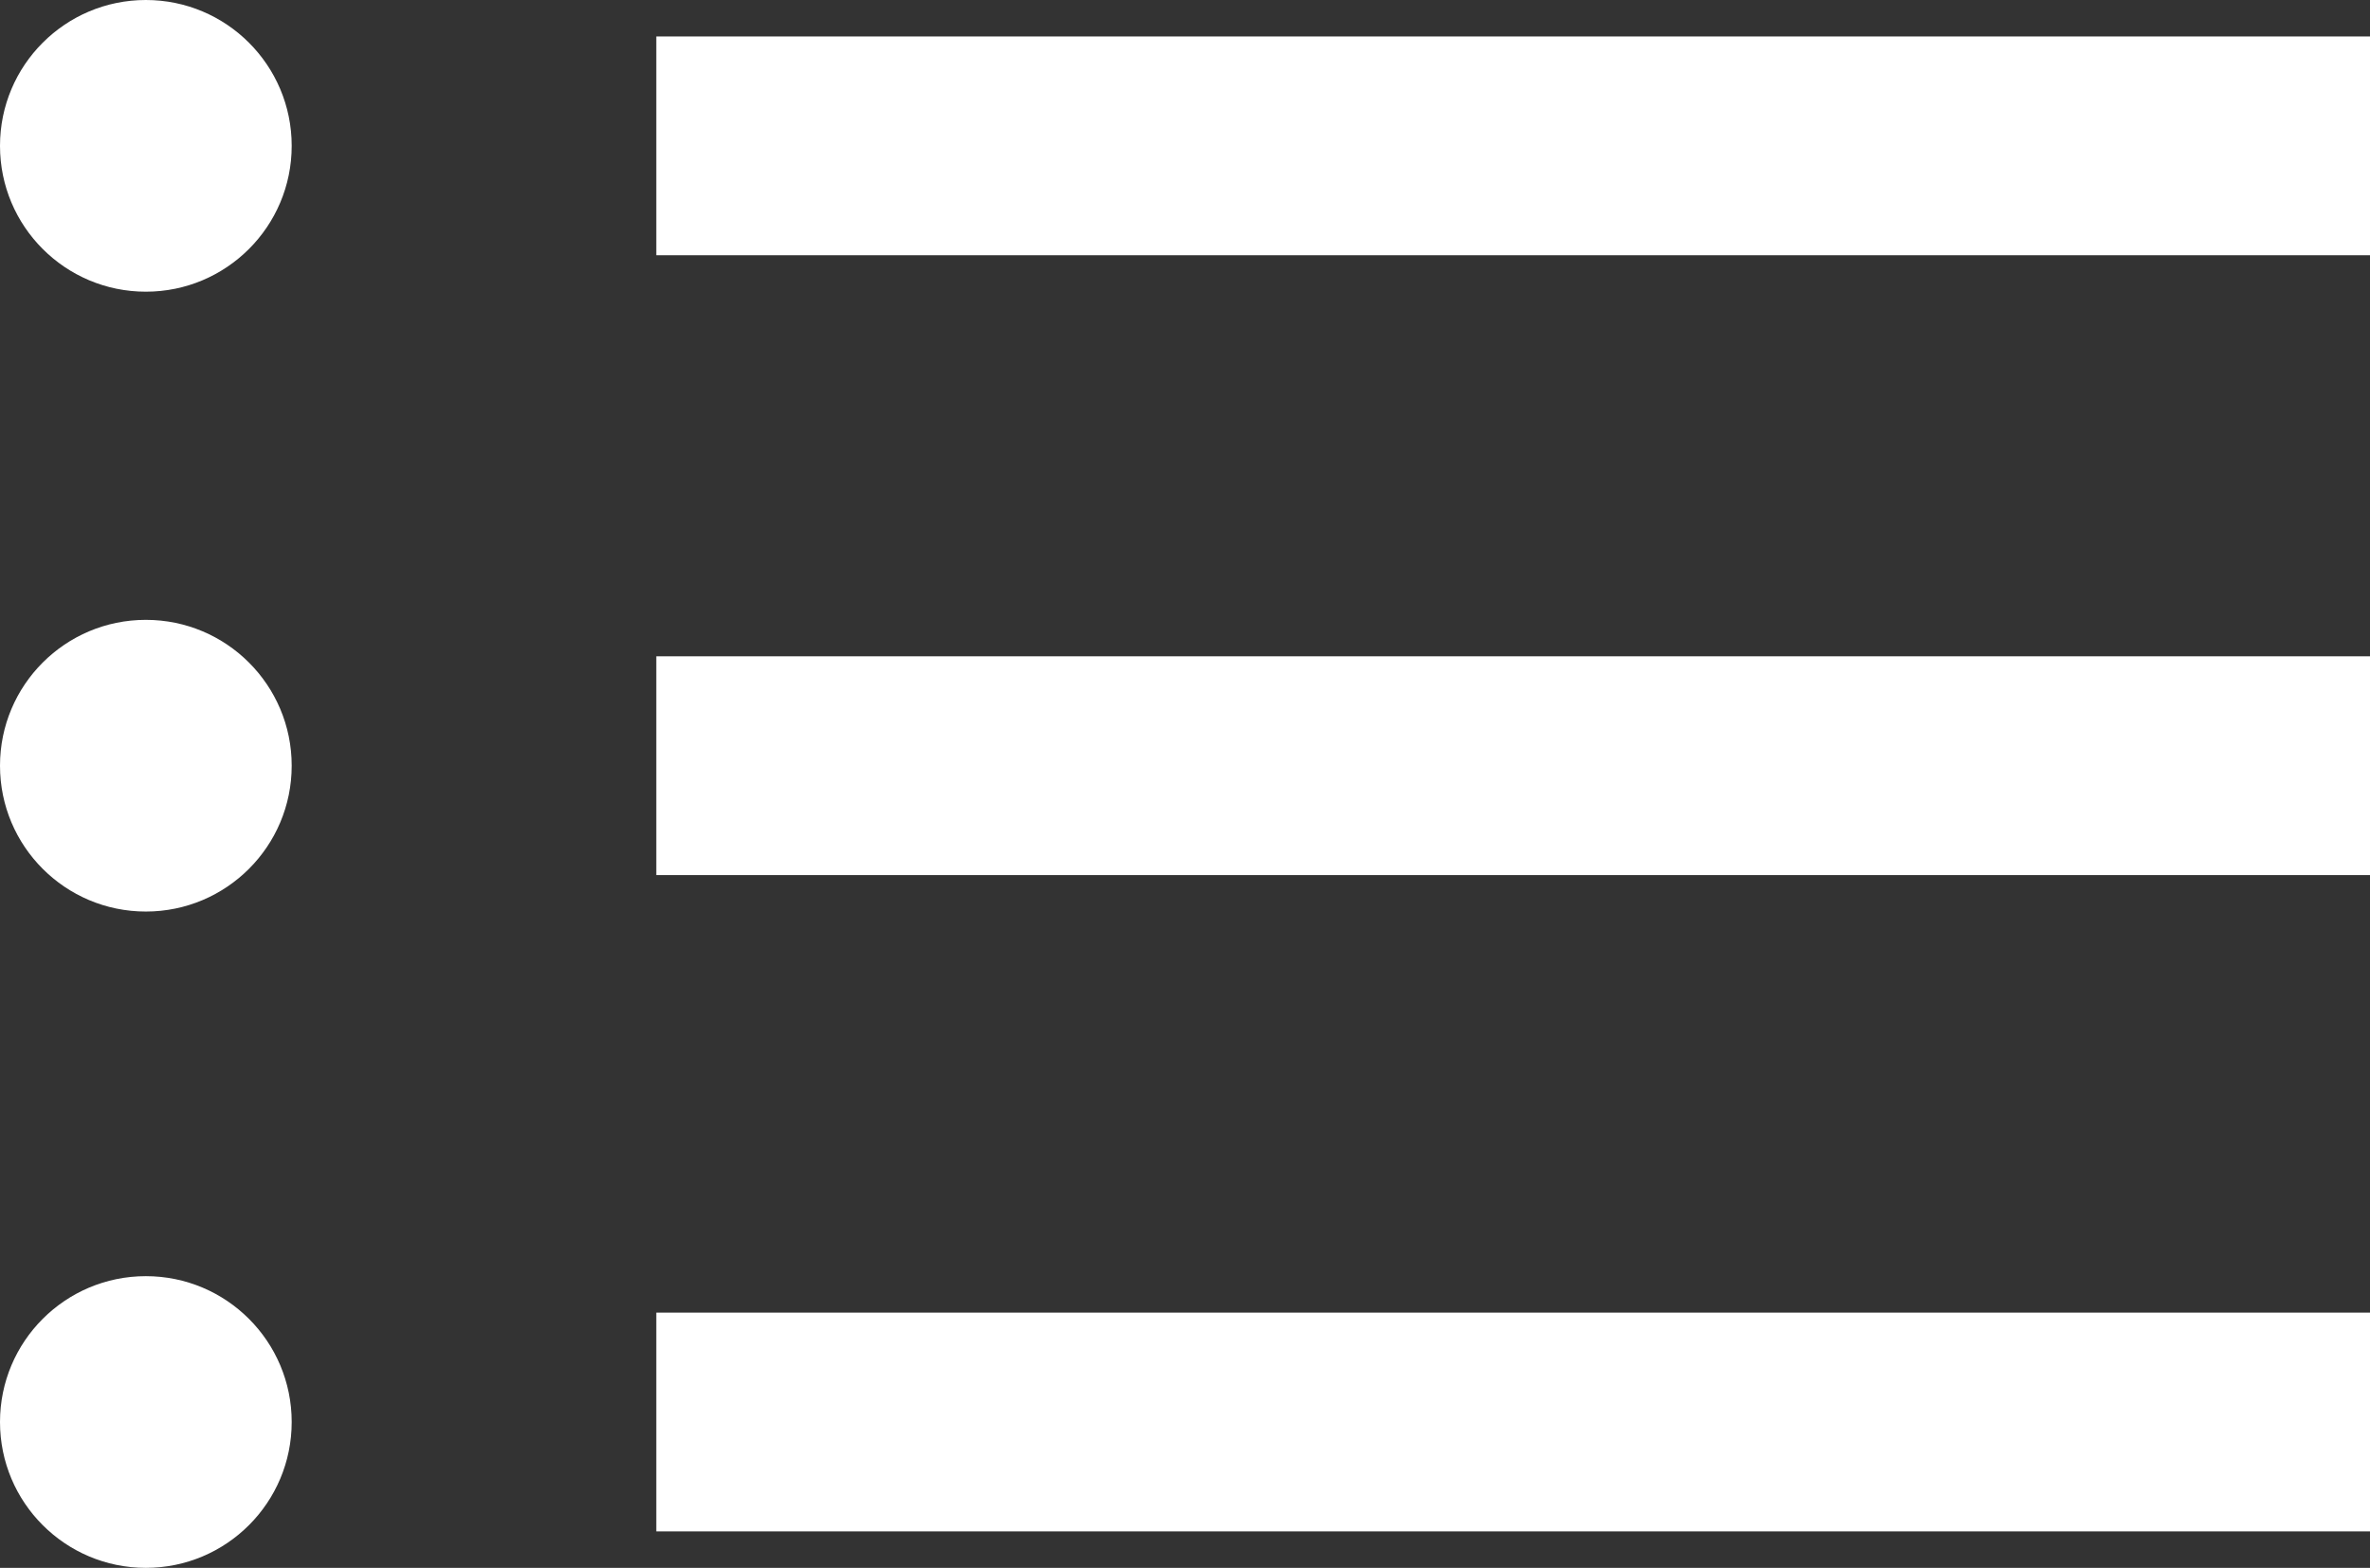
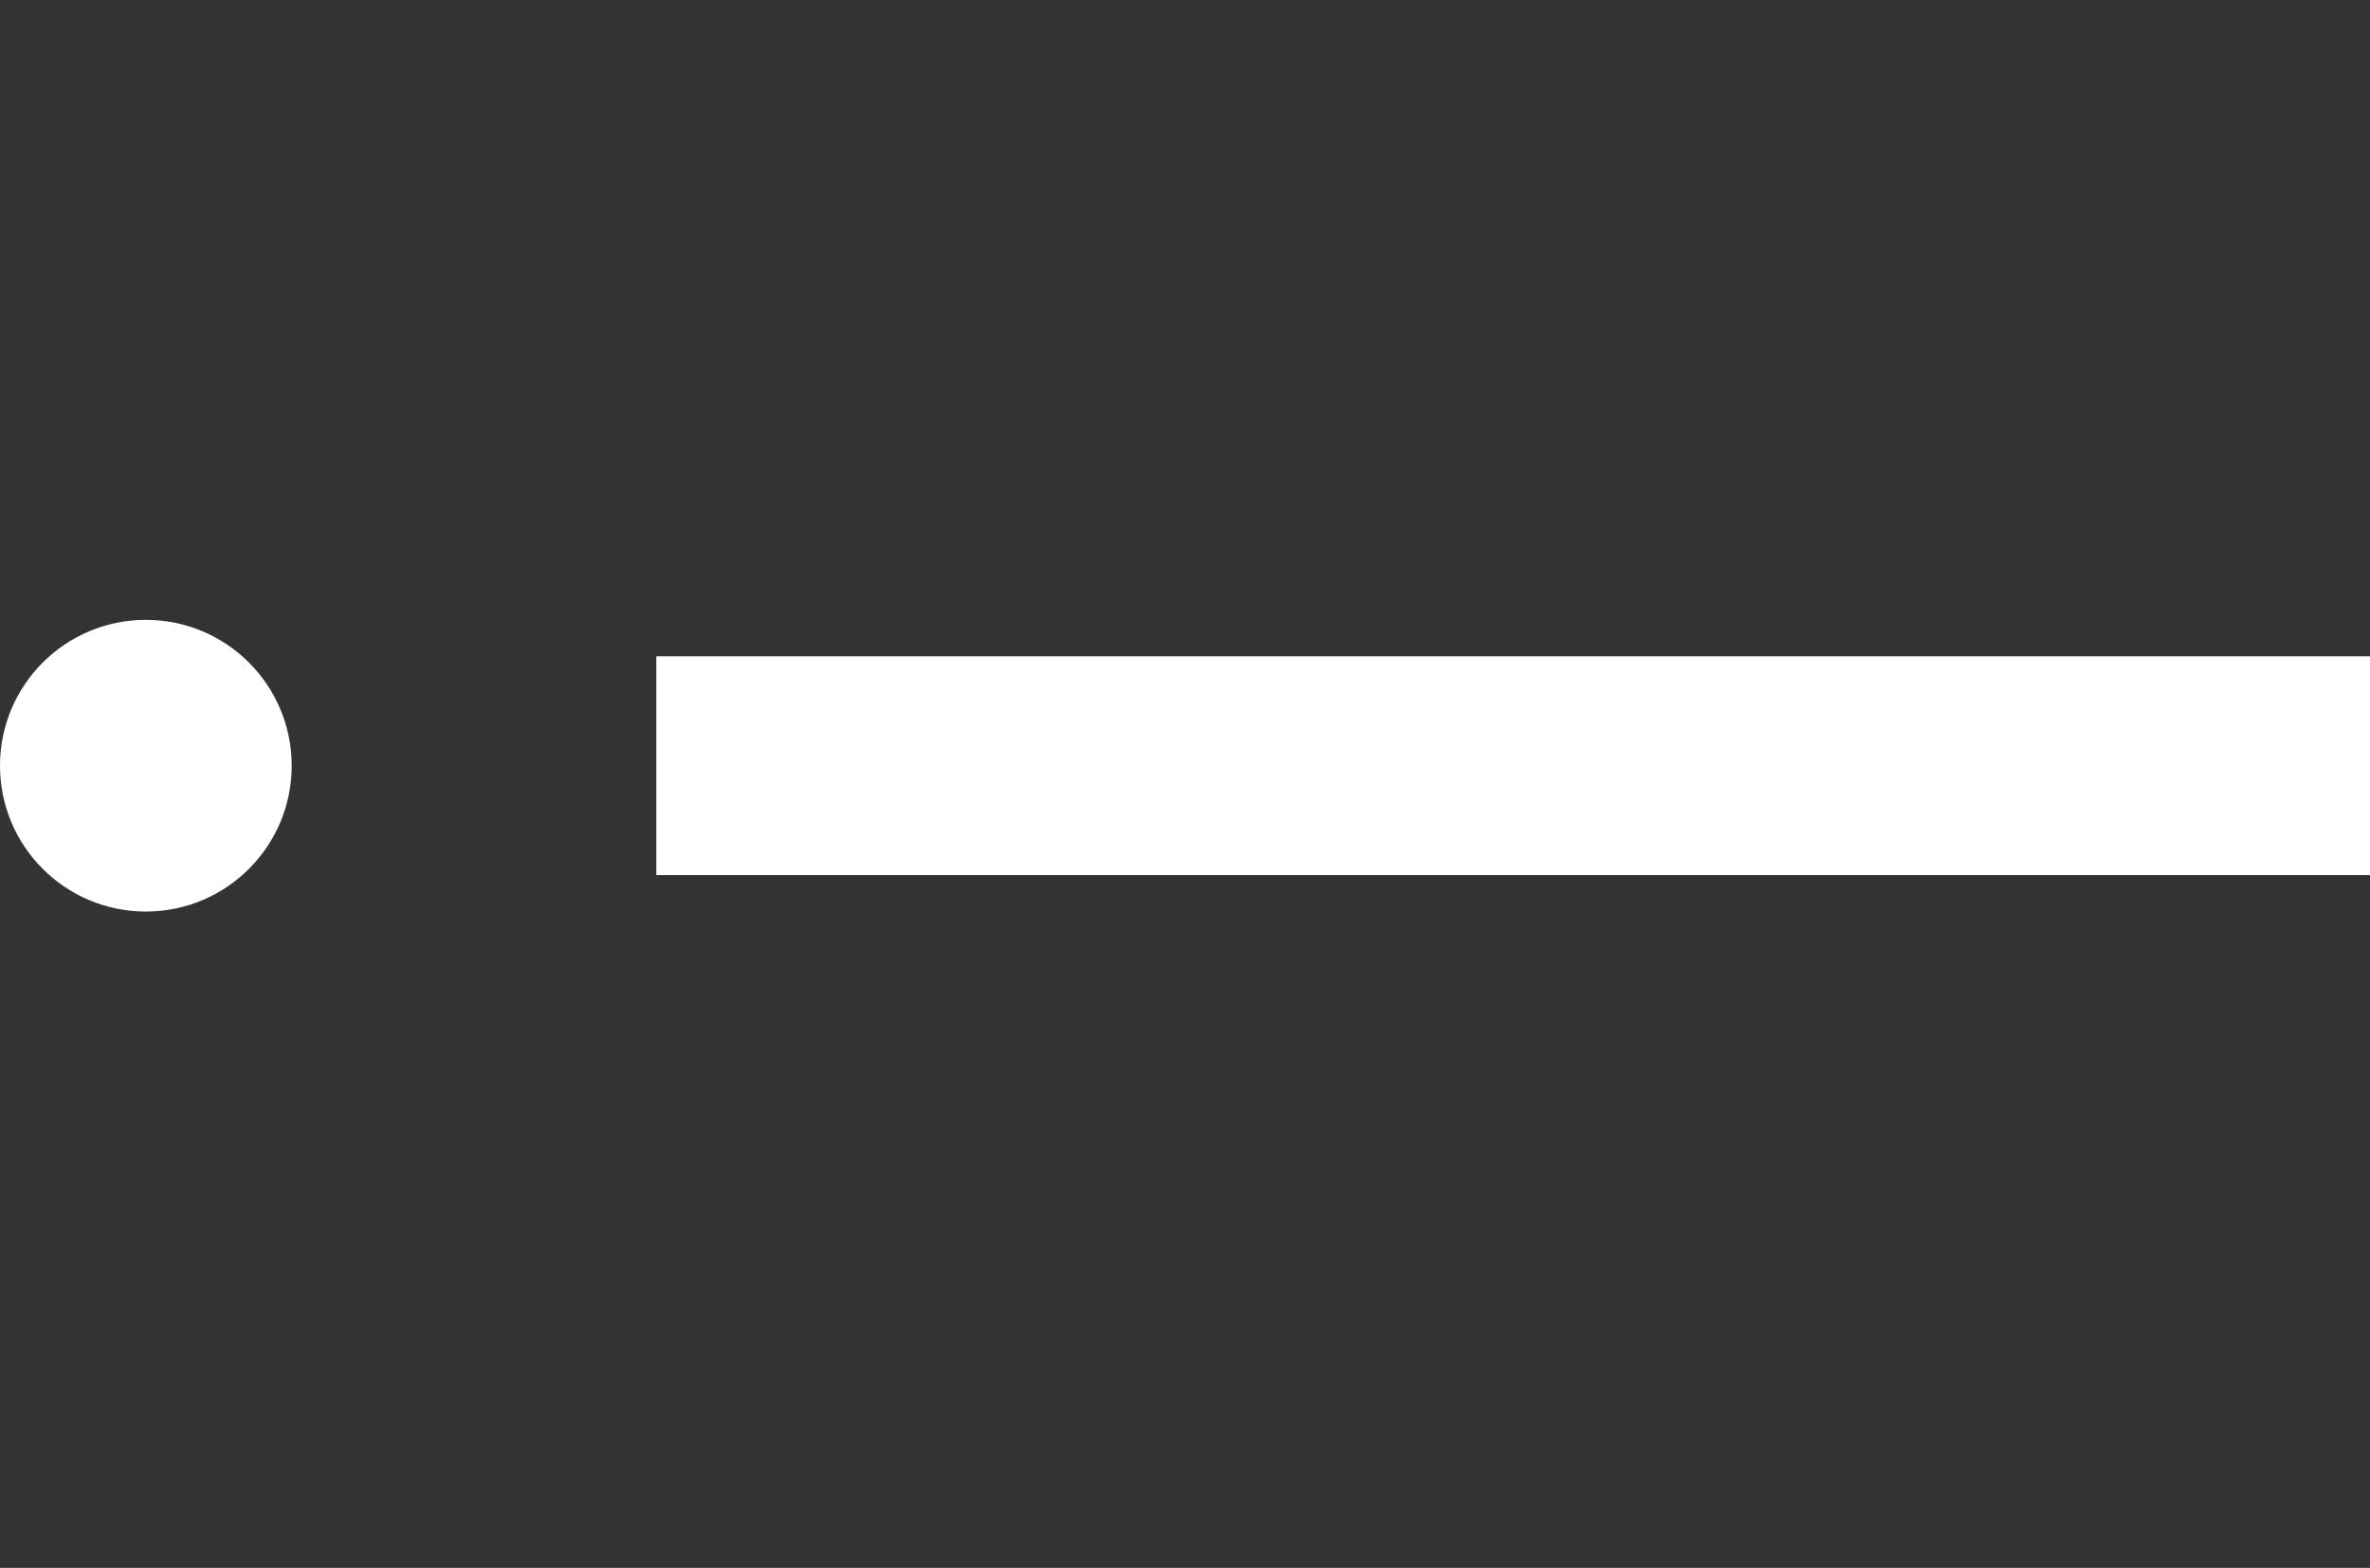
<svg xmlns="http://www.w3.org/2000/svg" width="65px" height="43px" viewBox="0 0 65 43" version="1.1">
  <rect x="0" y="0" width="65" height="43" fill="#333333" stroke="none" />
  <title>779A40F9-4F25-437A-98E6-1555EDB0A830</title>
  <desc>Created with sketchtool.</desc>
  <defs />
  <g id="Symbols" stroke="none" stroke-width="1" fill="none" fill-rule="evenodd">
    <g id="Top-Menu---Mobile" transform="translate(-652, -29)">
      <g id="Group-3" transform="translate(652, 29)">
        <g id="Mobile-Hamburger-Menu">
-           <path d="M21,4 L62,4" id="Line" stroke="#FFFFFF" stroke-width="6" stroke-linecap="square" />
-           <circle id="Oval-3" fill="#FFFFFF" fill-rule="evenodd" cx="4" cy="4" r="4" />
          <path d="M21,21 L62,21" id="Line-Copy" stroke="#FFFFFF" stroke-width="6" stroke-linecap="square" />
-           <path d="M21,39 L62,39" id="Line-Copy-2" stroke="#FFFFFF" stroke-width="6" stroke-linecap="square" />
          <circle id="Oval-3-Copy" fill="#FFFFFF" fill-rule="evenodd" cx="4" cy="21" r="4" />
-           <circle id="Oval-3-Copy-2" fill="#FFFFFF" fill-rule="evenodd" cx="4" cy="39" r="4" />
        </g>
      </g>
    </g>
  </g>
</svg>